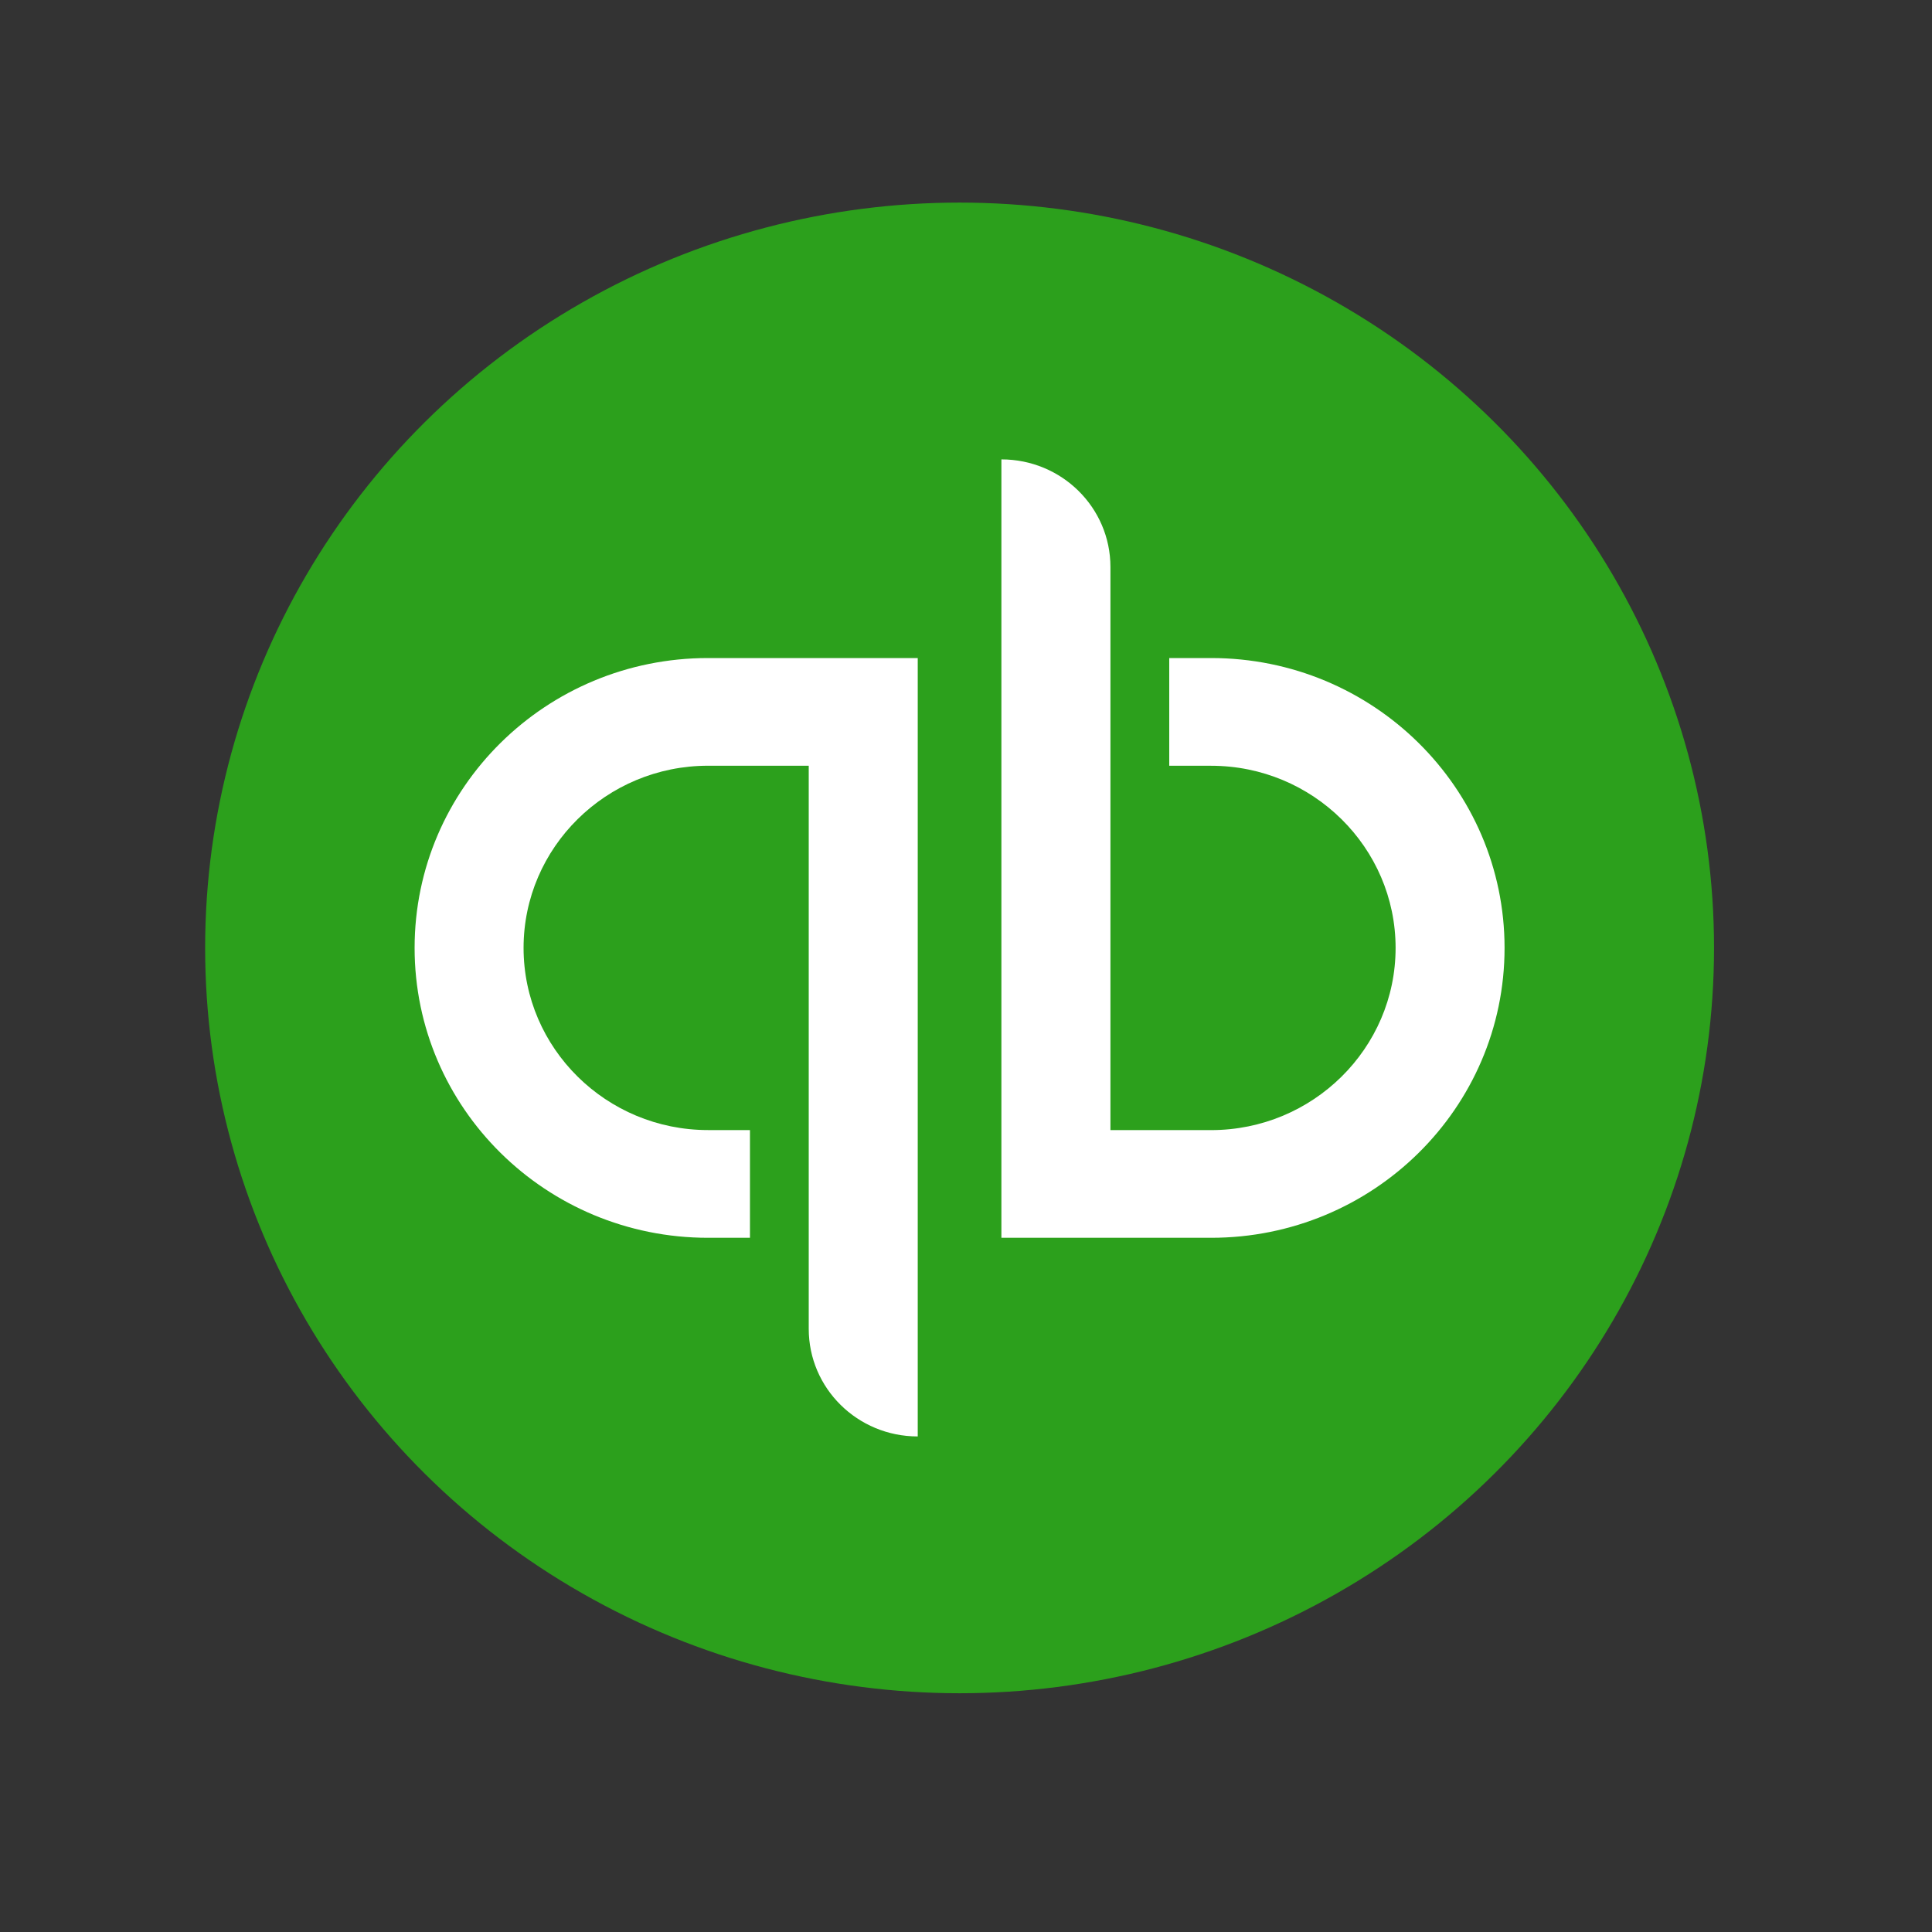
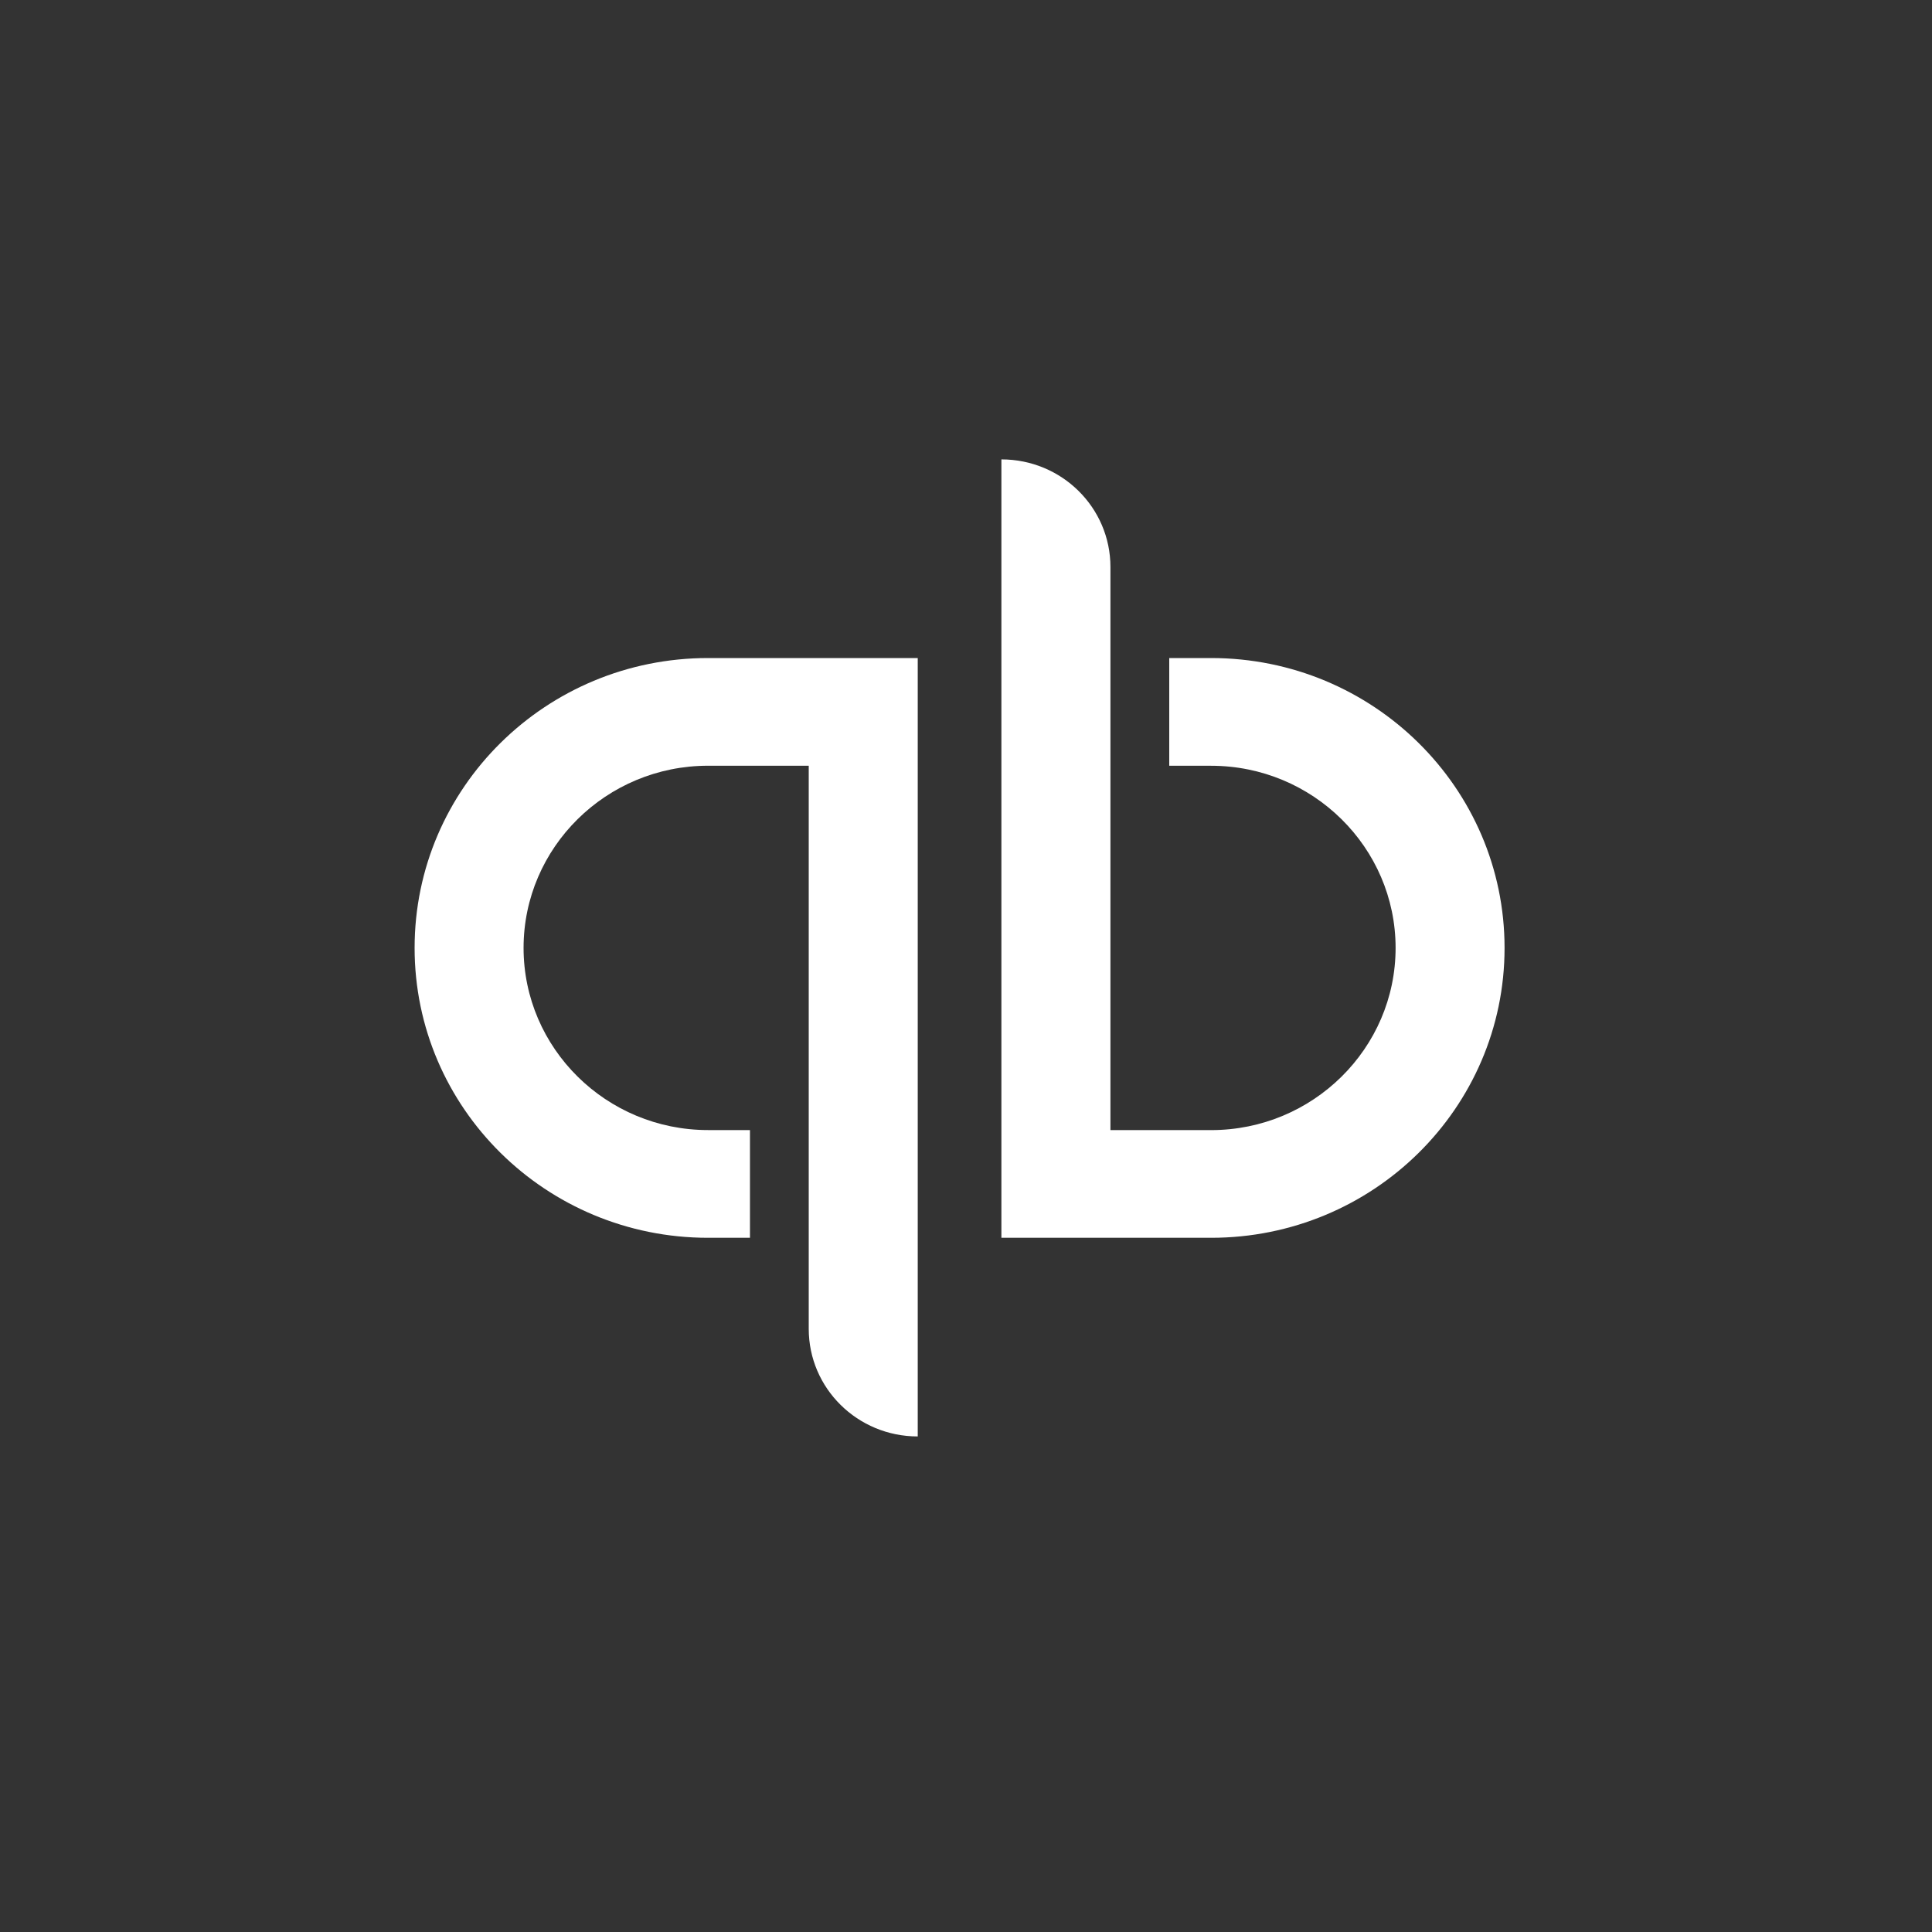
<svg xmlns="http://www.w3.org/2000/svg" width="50" height="50" viewBox="0 0 50 50" fill="none">
  <rect x="0" y="0" width="50" height="50" fill="#333333" stroke="none" />
-   <ellipse cx="24.834" cy="24.532" rx="19.525" ry="19.289" fill="#2CA01C" />
  <path fill-rule="evenodd" clip-rule="evenodd" d="M30.26 17.03H31.344C35.538 17.03 38.938 20.391 38.938 24.532C38.938 28.676 35.538 32.034 31.344 32.034H25.916V11.889C27.476 11.889 28.738 13.135 28.738 14.674V29.247H31.344C33.976 29.247 36.118 27.133 36.118 24.532C36.118 21.933 33.976 19.818 31.344 19.818H30.26V17.03ZM18.324 32.034C14.129 32.034 10.73 28.674 10.73 24.532C10.73 20.388 14.129 17.03 18.324 17.03H23.751V37.175C22.192 37.175 20.93 35.929 20.93 34.39V19.817H18.324C15.692 19.817 13.55 21.931 13.55 24.532C13.55 27.131 15.692 29.246 18.324 29.246H19.409V32.034H18.324Z" fill="white" />
</svg>